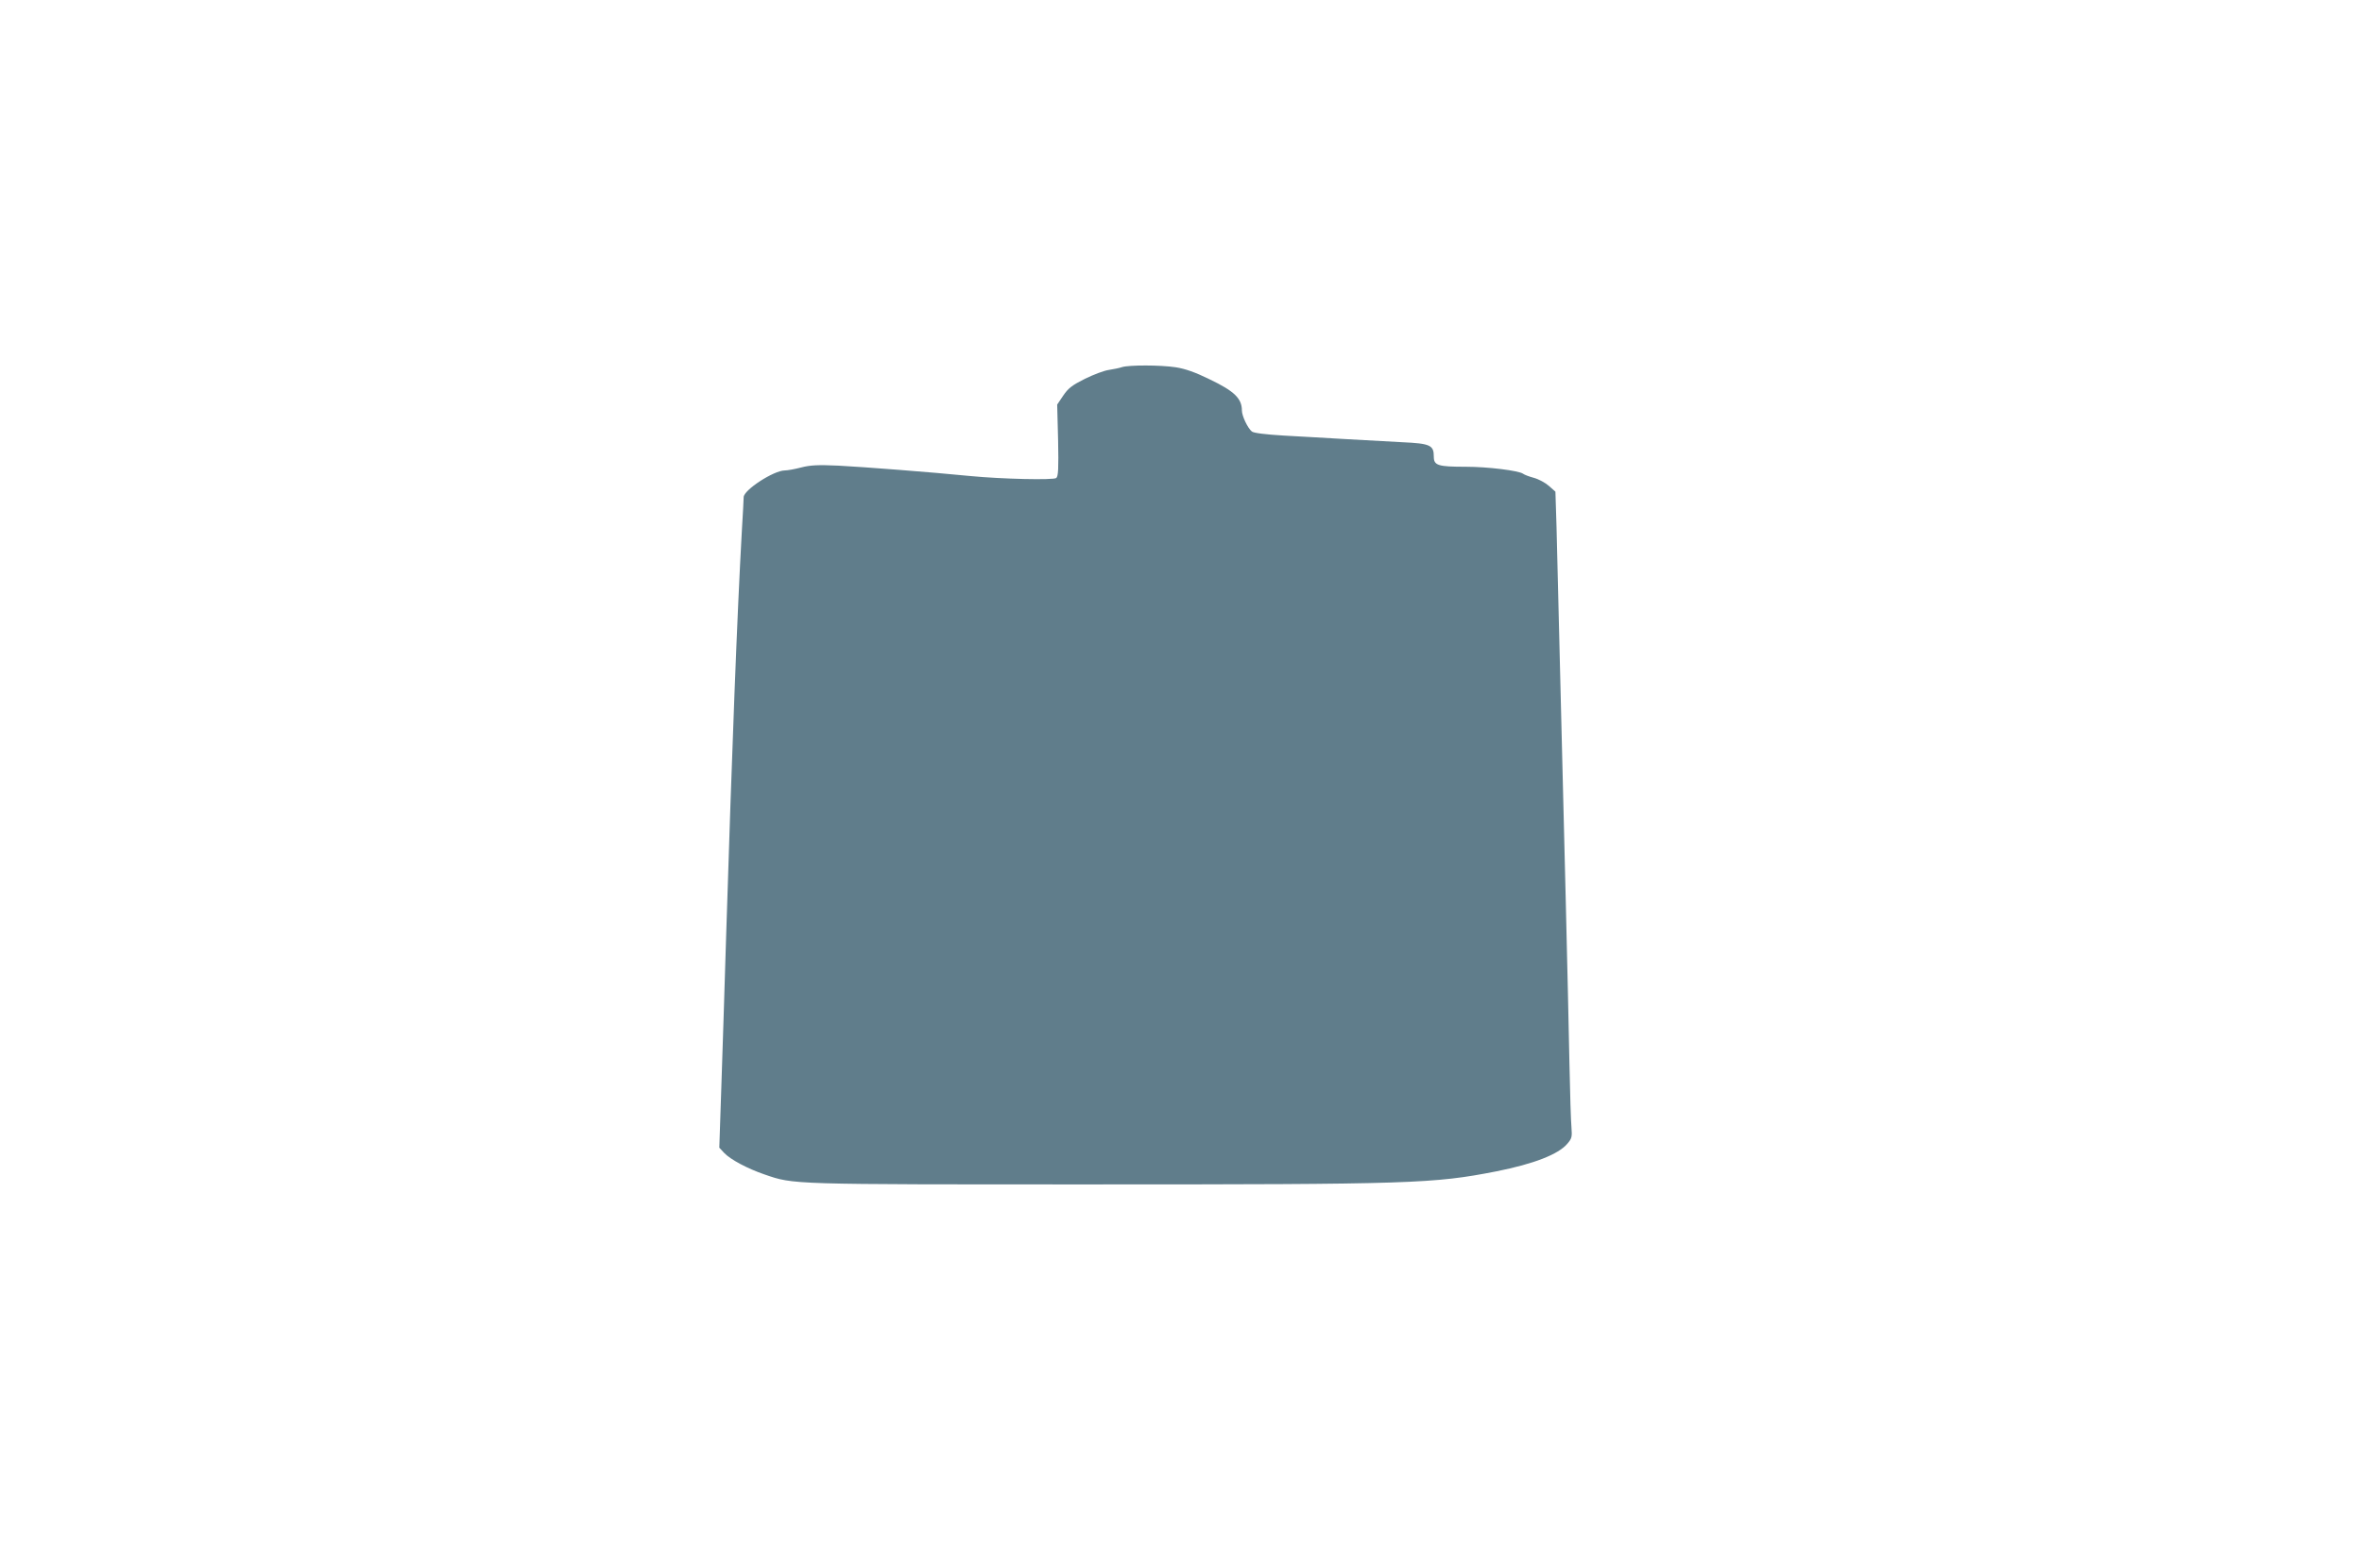
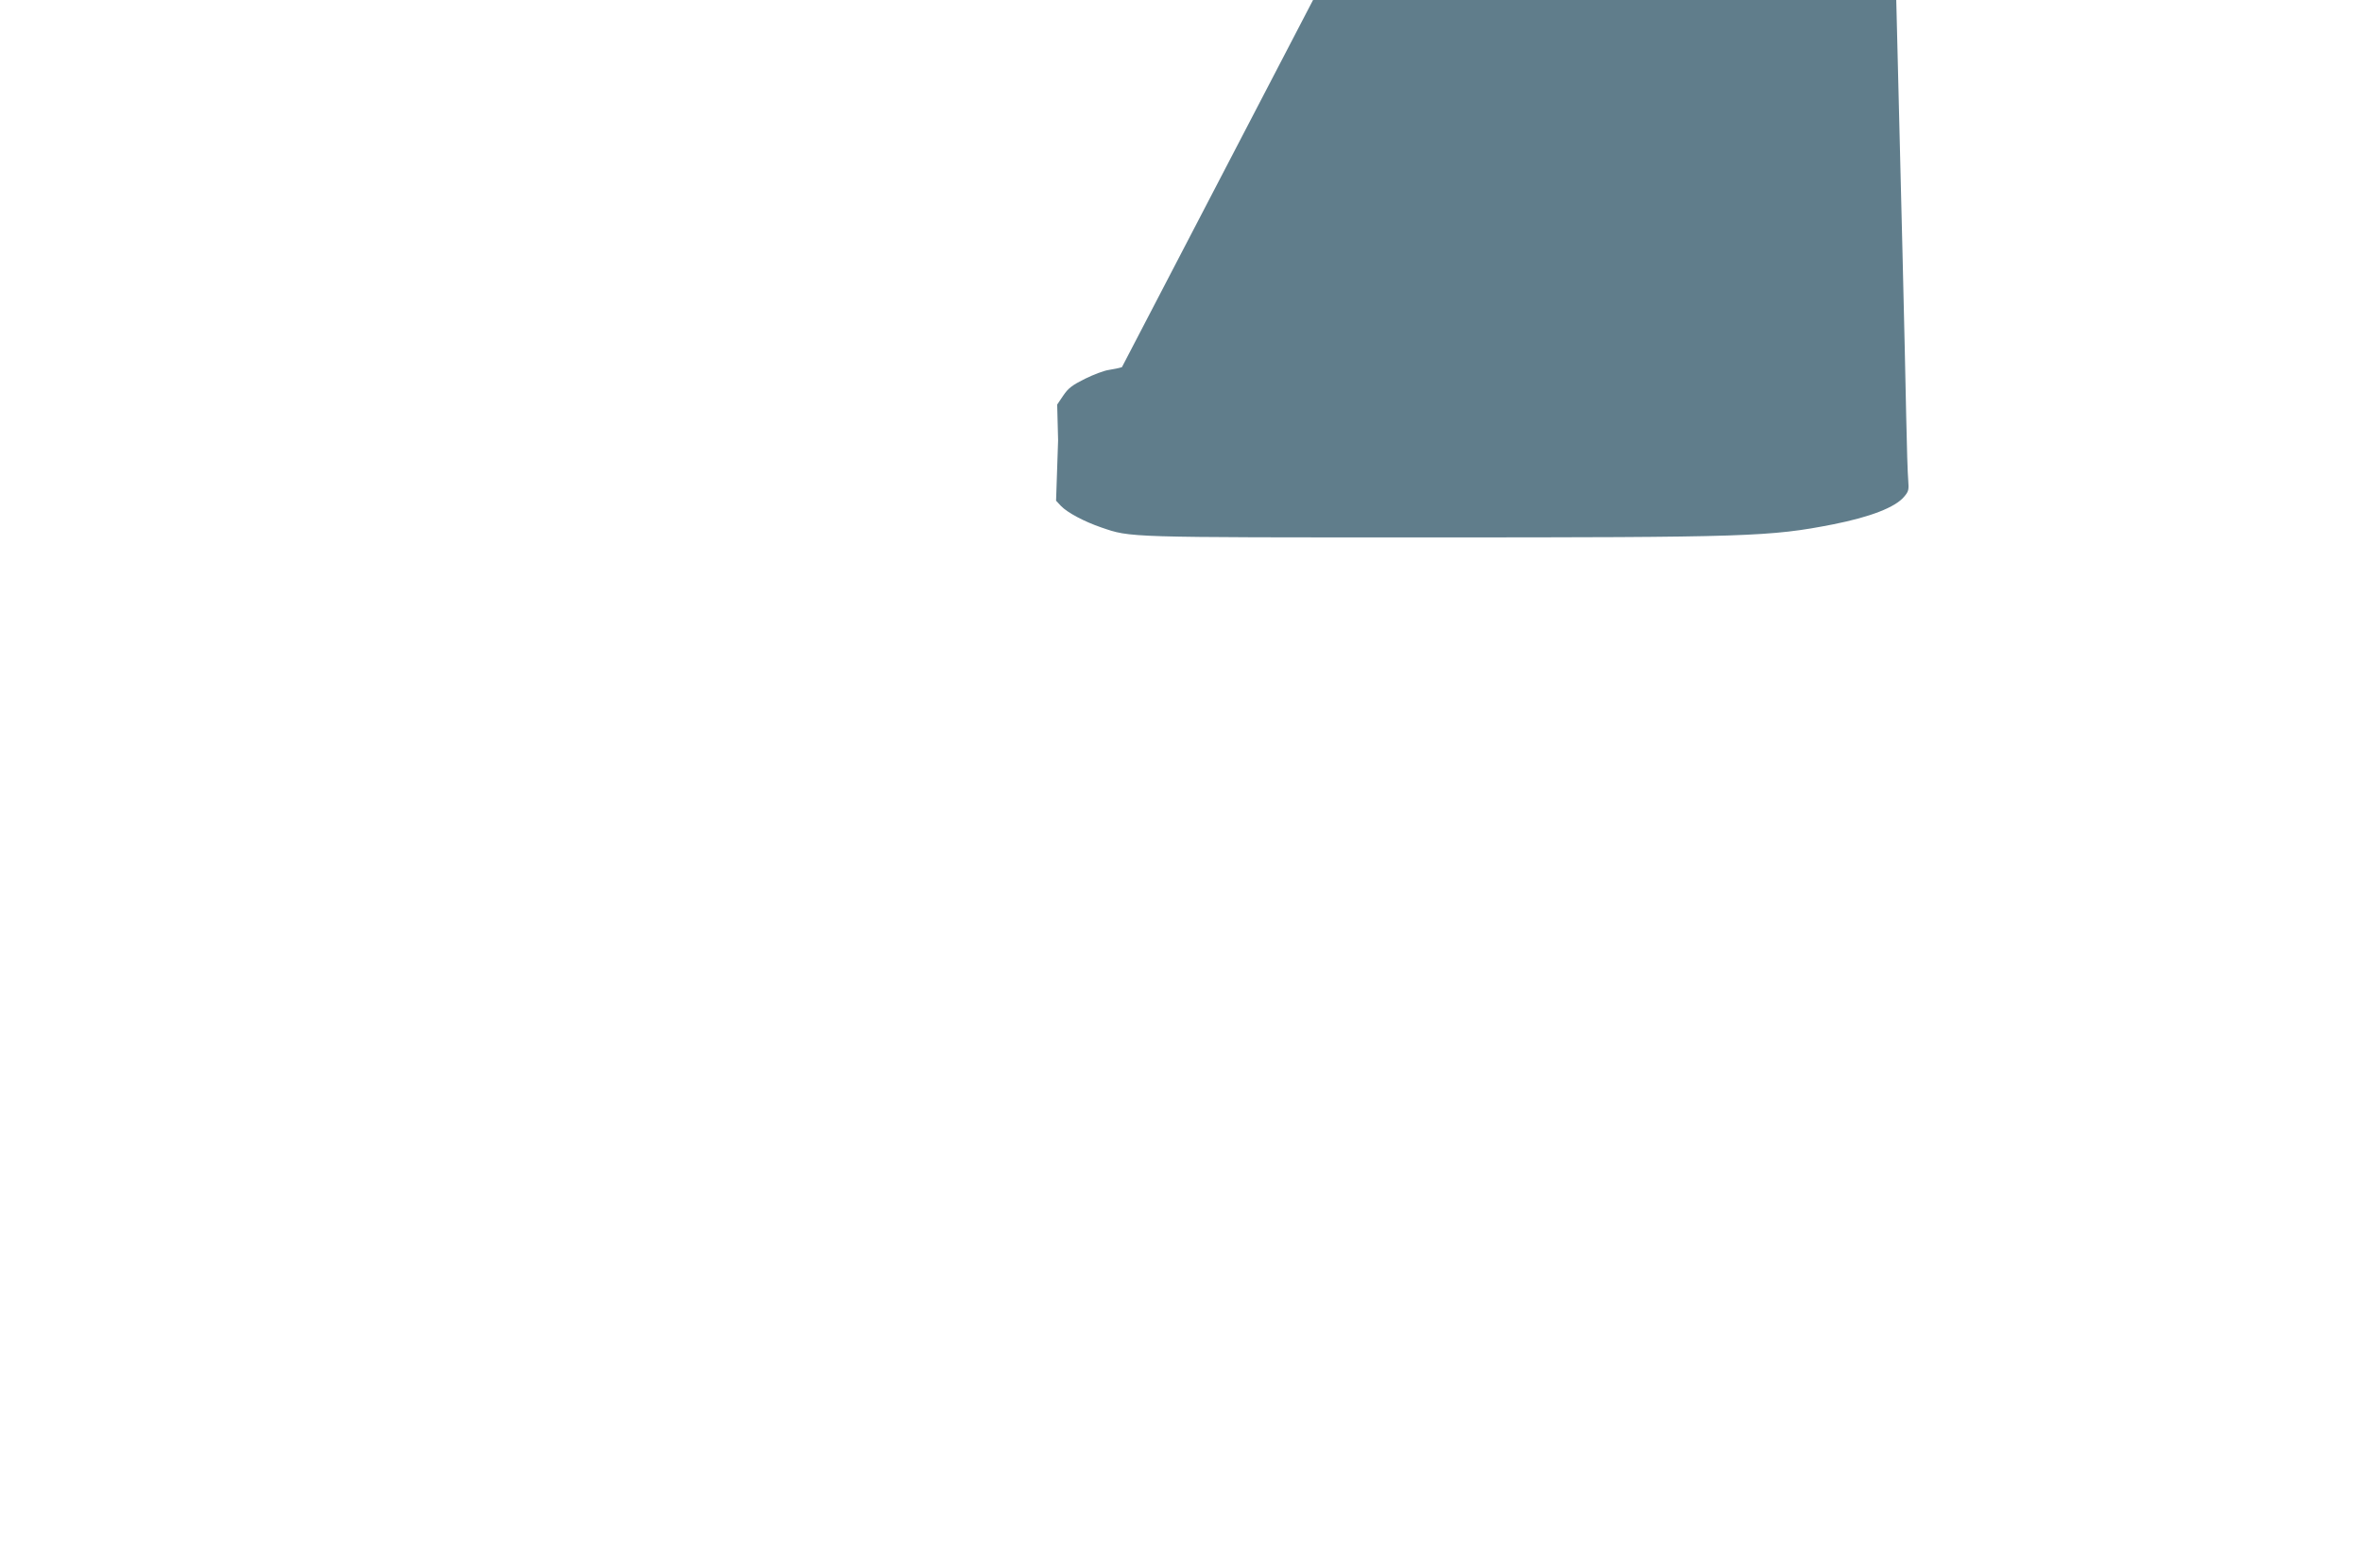
<svg xmlns="http://www.w3.org/2000/svg" version="1.0" width="1280pt" height="850pt" viewBox="0 0 1280 850" preserveAspectRatio="xMidYMid meet">
  <g transform="translate(0,850) scale(0.1,-0.1)" fill="#607d8b" stroke="none">
-     <path d="M6080 6510 c-14 -5 -45 -11 -70 -15 -25 -3 -83 -25 -130 -48 -70 -35 -91 -51 -118 -91 l-33 -49 5 -193 c3 -154 1 -196 -10 -205 -15 -12 -294 -6 -469 11 -211 21 -576 49 -711 56 -112 5 -153 3 -203 -10 -34 -9 -74 -16 -88 -16 -60 0 -223 -106 -223 -145 0 -7 -4 -91 -10 -186 -25 -446 -53 -1172 -85 -2194 -8 -269 -20 -638 -26 -818 l-11 -328 27 -29 c35 -36 125 -84 218 -116 161 -55 125 -54 1777 -54 1733 0 1848 4 2190 71 201 40 336 92 384 150 24 28 26 37 22 88 -3 31 -8 187 -11 346 -3 160 -12 558 -20 885 -8 327 -22 874 -30 1215 -8 341 -17 706 -20 810 l-6 190 -35 31 c-19 17 -56 37 -82 44 -26 7 -52 17 -58 22 -23 17 -191 38 -311 38 -151 0 -173 7 -173 55 0 62 -19 71 -171 78 -74 4 -213 12 -309 17 -96 6 -246 14 -333 19 -101 6 -163 14 -173 22 -23 19 -54 85 -54 114 0 65 -41 105 -175 169 -77 38 -132 57 -182 65 -83 13 -256 13 -293 1z" />
+     <path d="M6080 6510 c-14 -5 -45 -11 -70 -15 -25 -3 -83 -25 -130 -48 -70 -35 -91 -51 -118 -91 l-33 -49 5 -193 l-11 -328 27 -29 c35 -36 125 -84 218 -116 161 -55 125 -54 1777 -54 1733 0 1848 4 2190 71 201 40 336 92 384 150 24 28 26 37 22 88 -3 31 -8 187 -11 346 -3 160 -12 558 -20 885 -8 327 -22 874 -30 1215 -8 341 -17 706 -20 810 l-6 190 -35 31 c-19 17 -56 37 -82 44 -26 7 -52 17 -58 22 -23 17 -191 38 -311 38 -151 0 -173 7 -173 55 0 62 -19 71 -171 78 -74 4 -213 12 -309 17 -96 6 -246 14 -333 19 -101 6 -163 14 -173 22 -23 19 -54 85 -54 114 0 65 -41 105 -175 169 -77 38 -132 57 -182 65 -83 13 -256 13 -293 1z" />
  </g>
</svg>